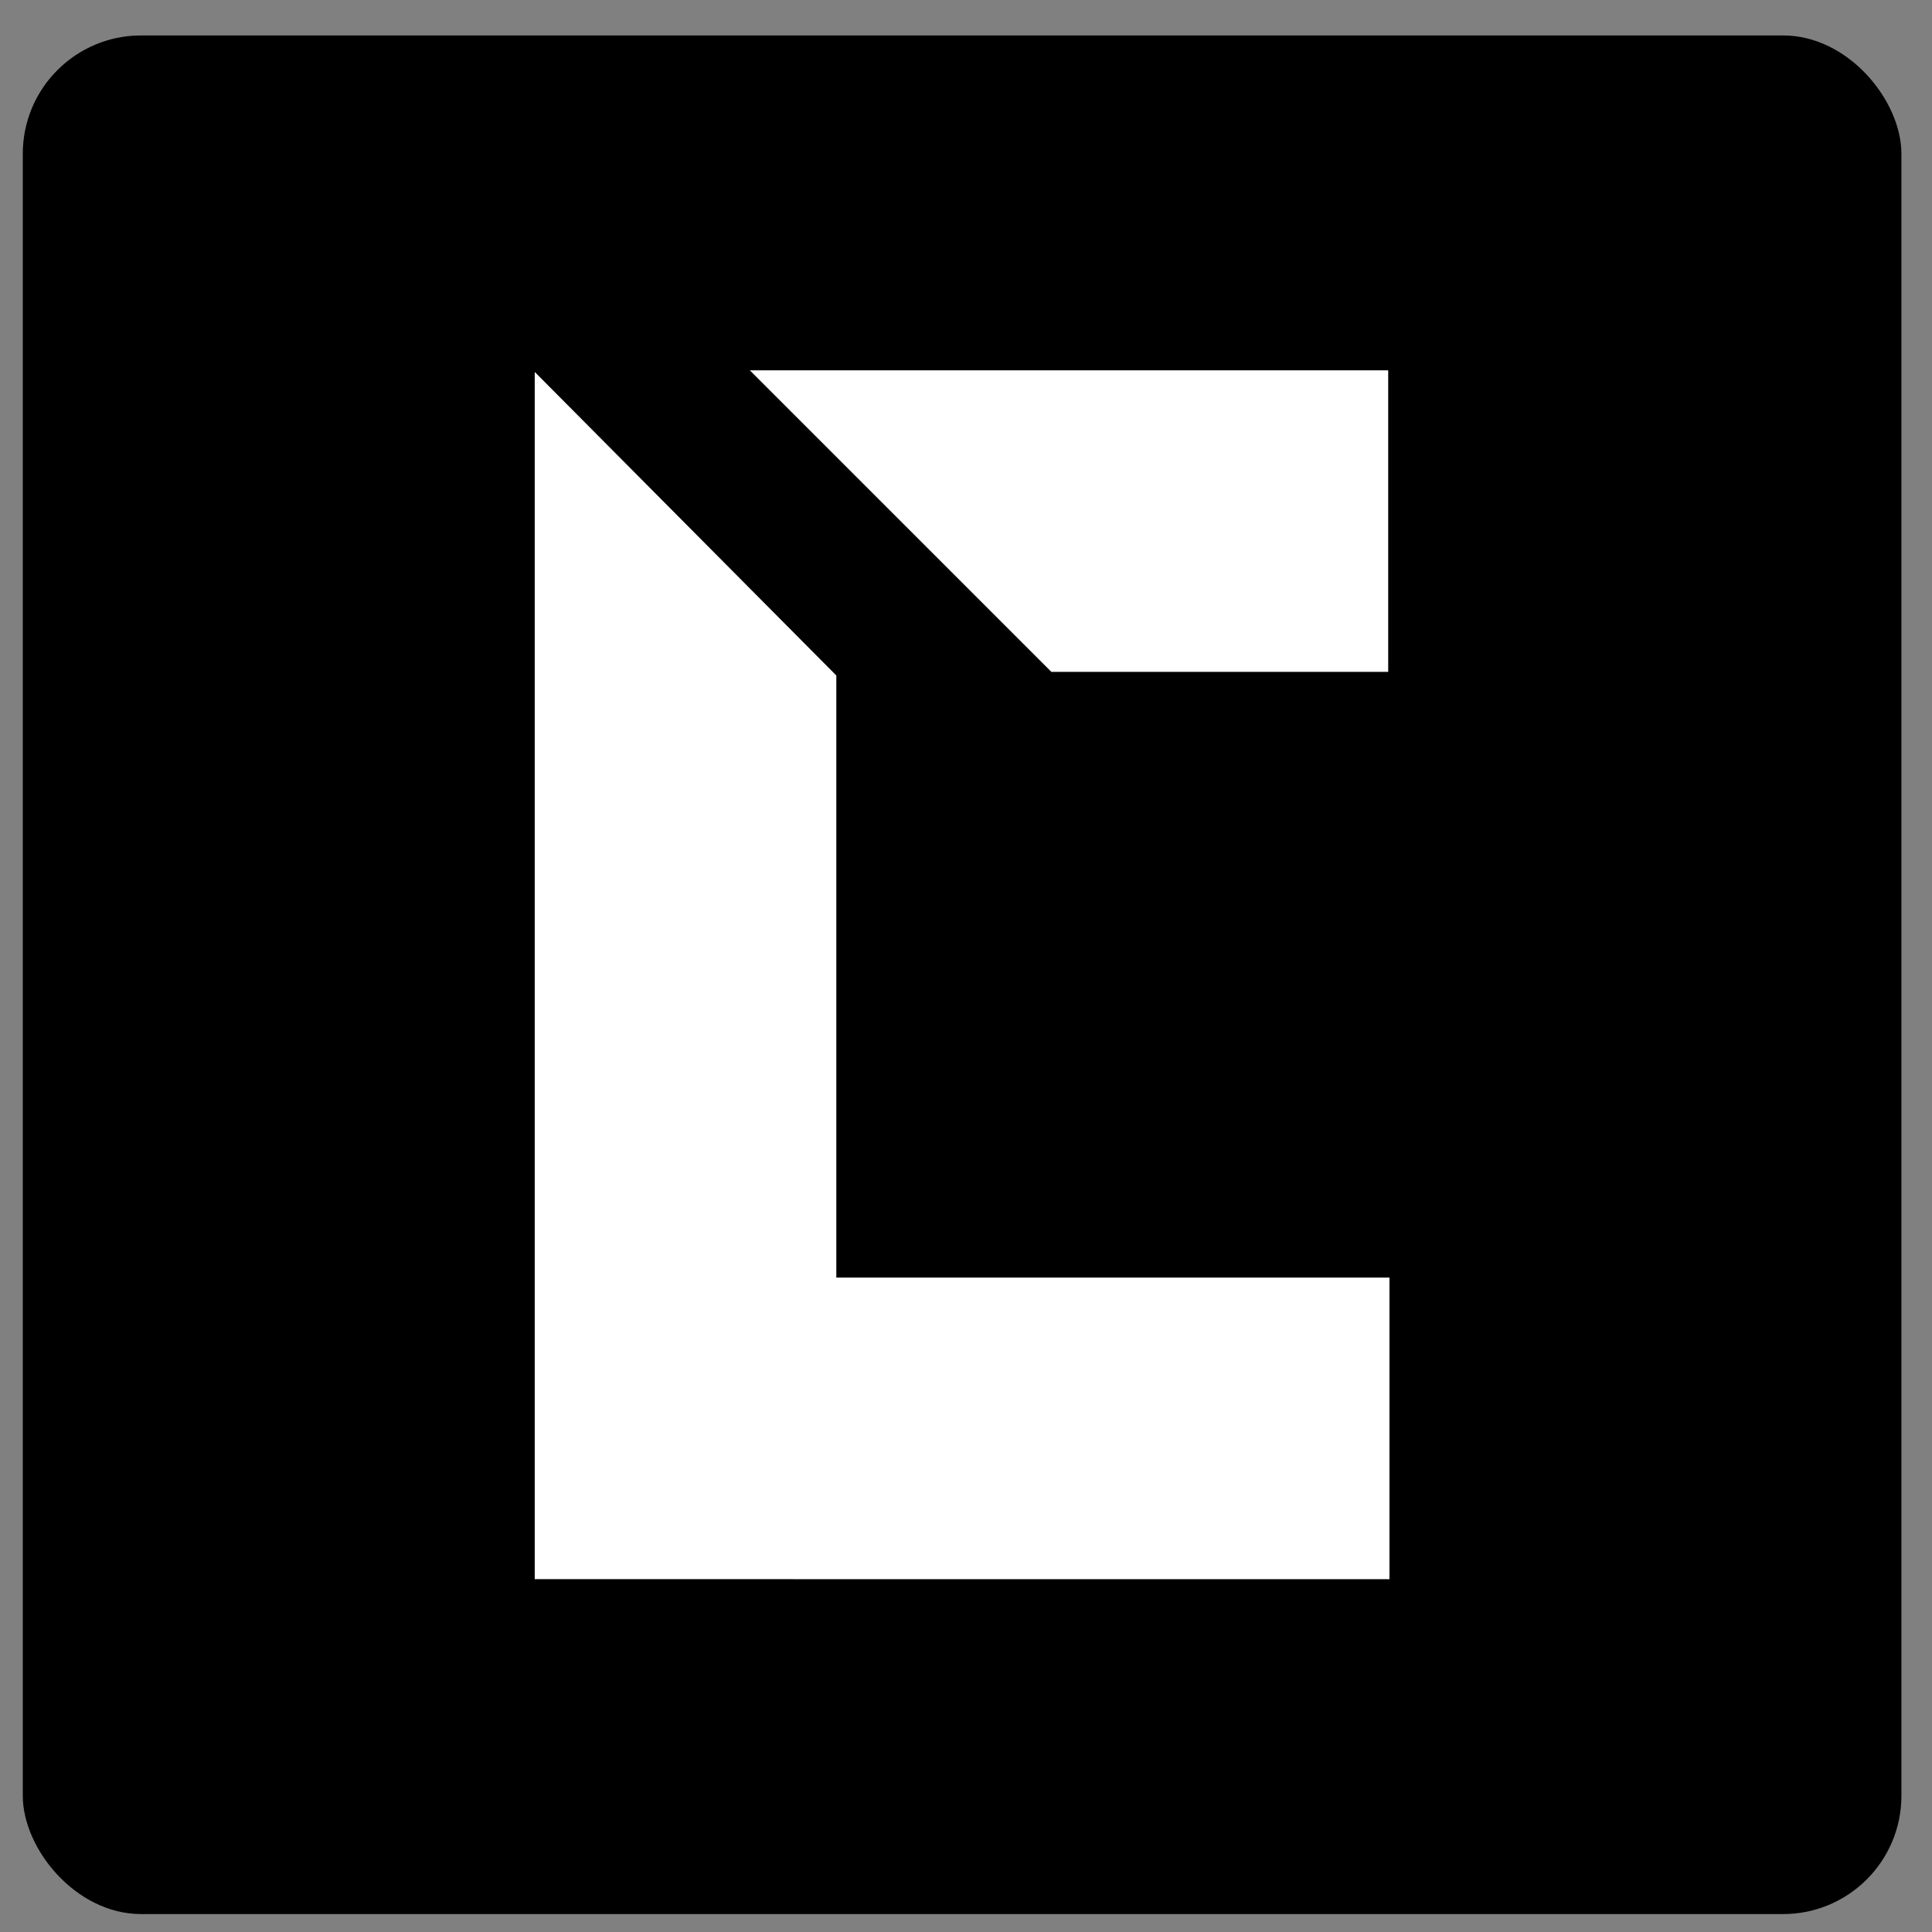
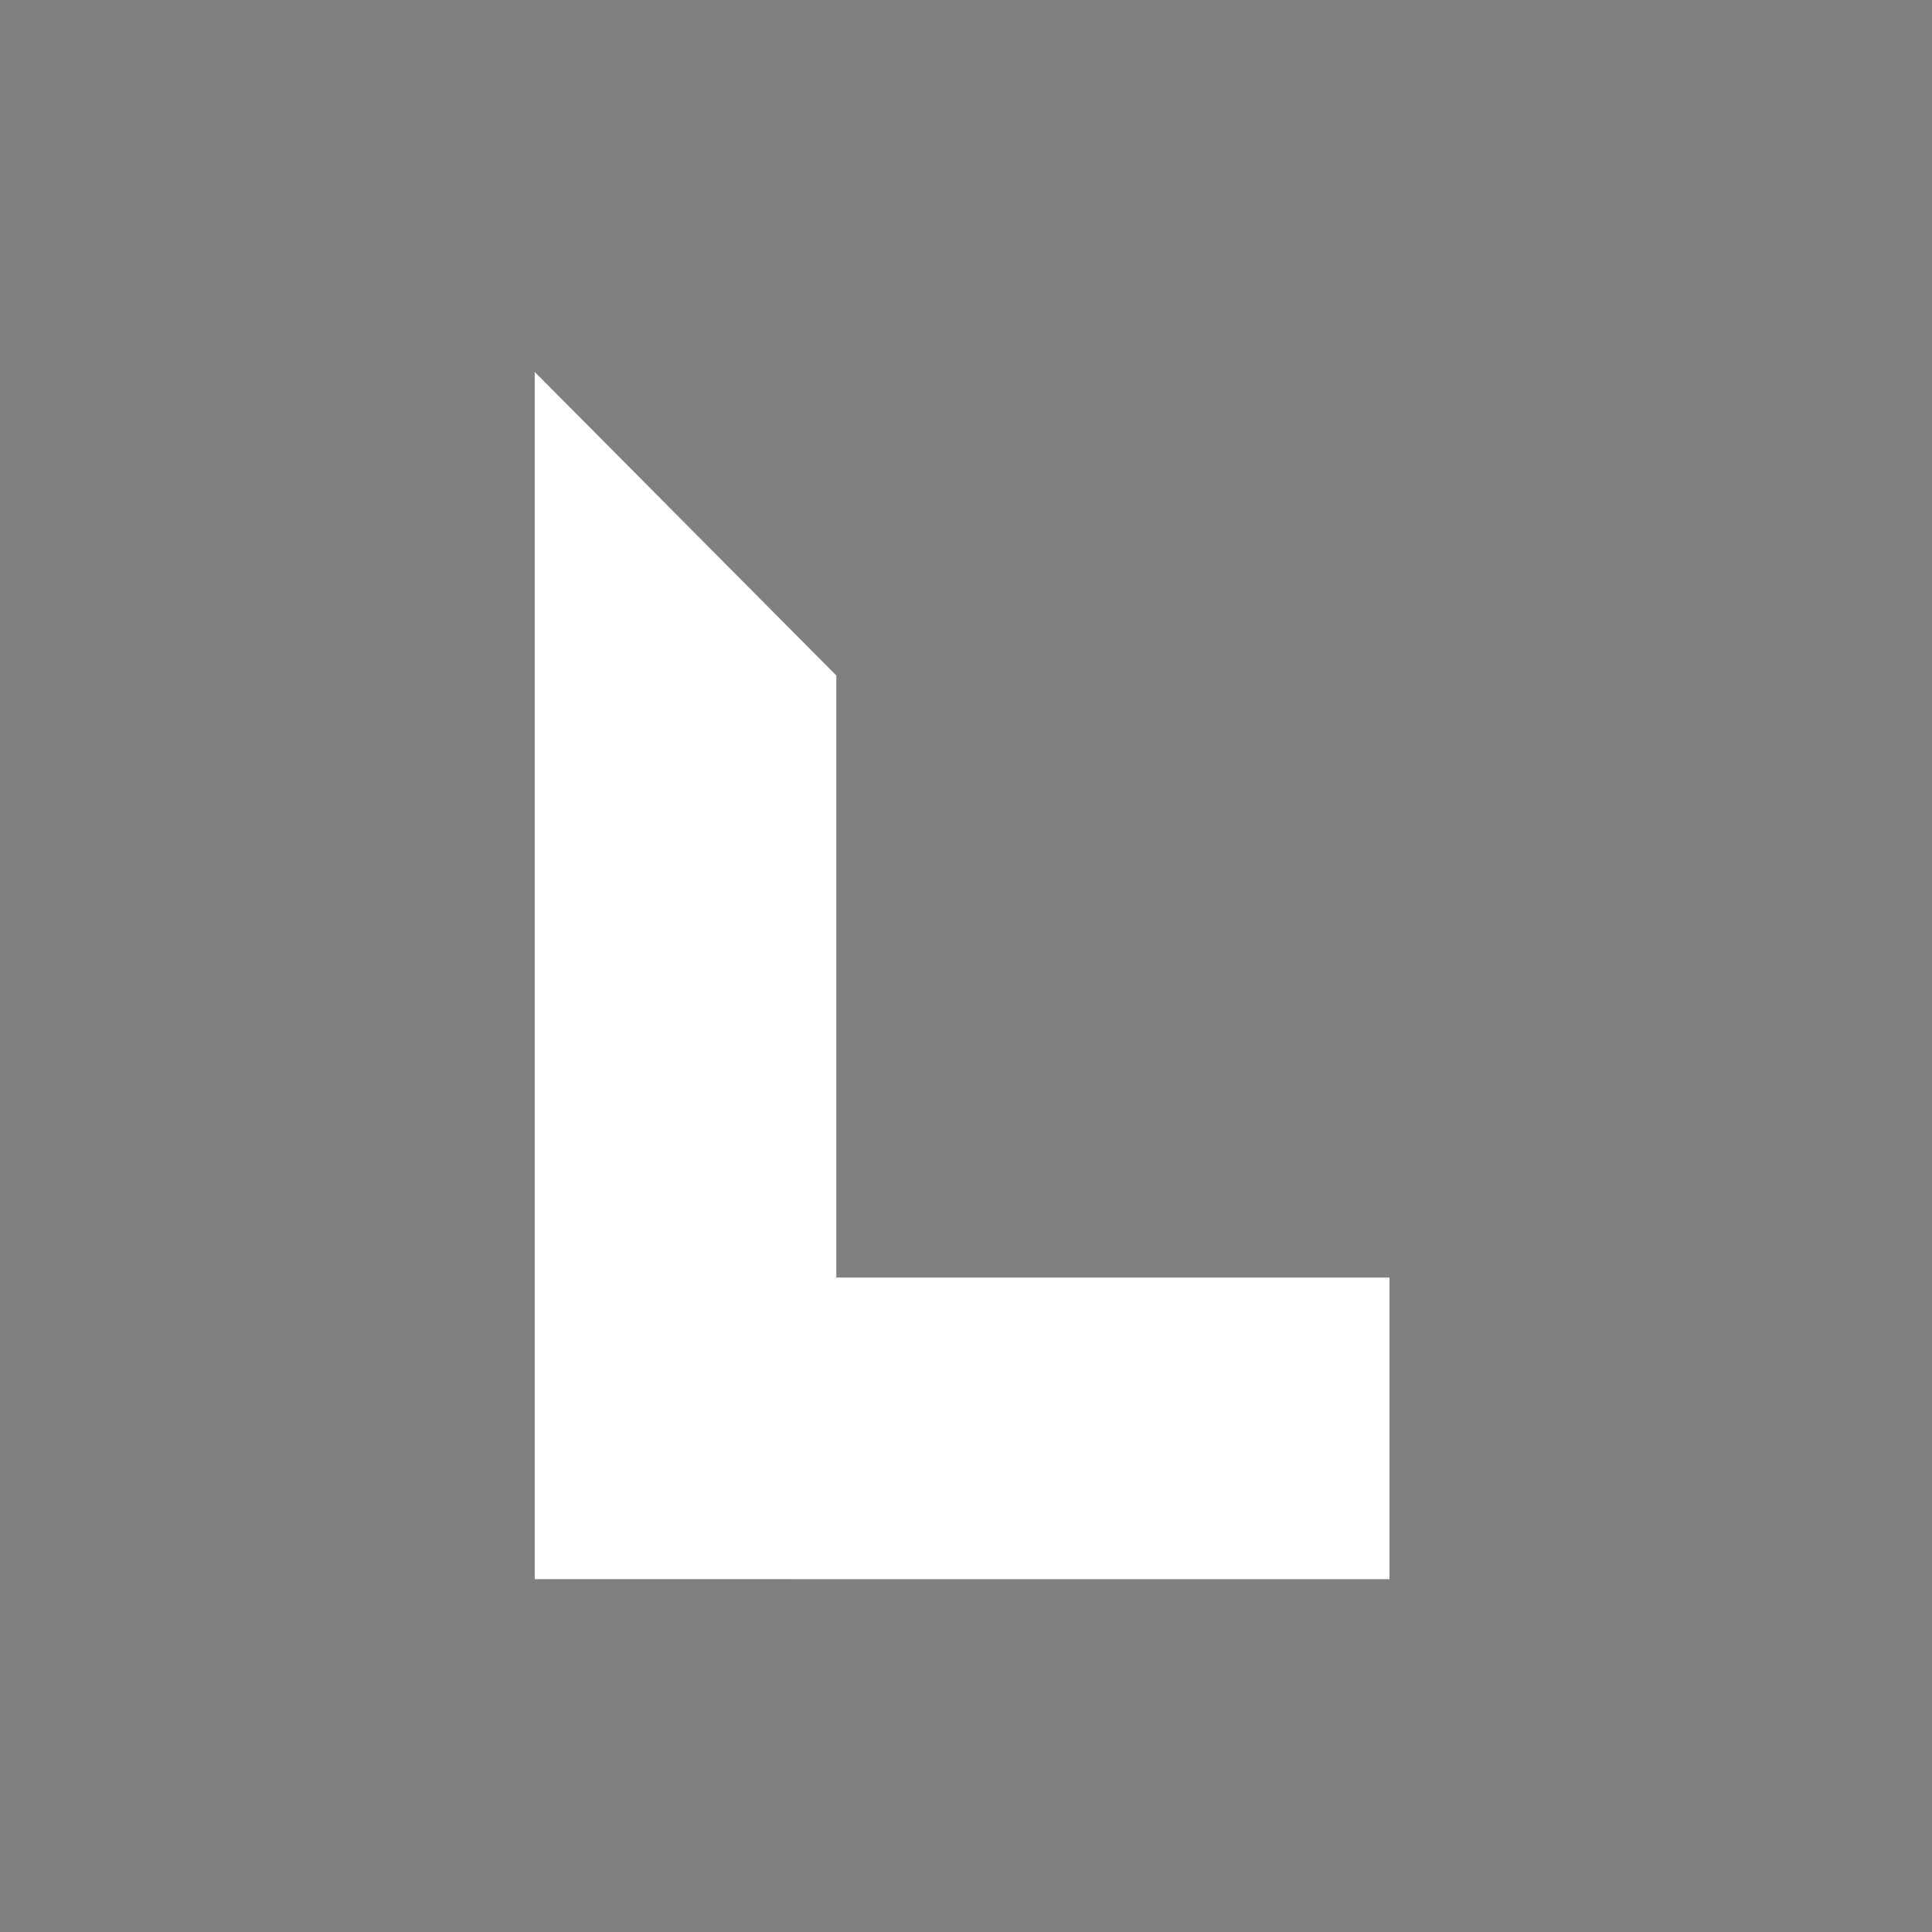
<svg xmlns="http://www.w3.org/2000/svg" width="49" height="49" viewBox="0 0 49 49" fill="none">
  <rect x="0" y="0" width="49" height="49" fill="#808080" stroke="none" />
-   <rect x="0.578" y="0.899" width="47.646" height="47.646" rx="3" fill="black" />
  <path d="M13.562 40.051V9.433L21.211 17.132V32.403H35.24V40.052L13.562 40.051Z" fill="white" />
-   <path d="M26.665 17.04L35.208 17.04V9.392L19.017 9.392L26.665 17.04Z" fill="white" />
</svg>